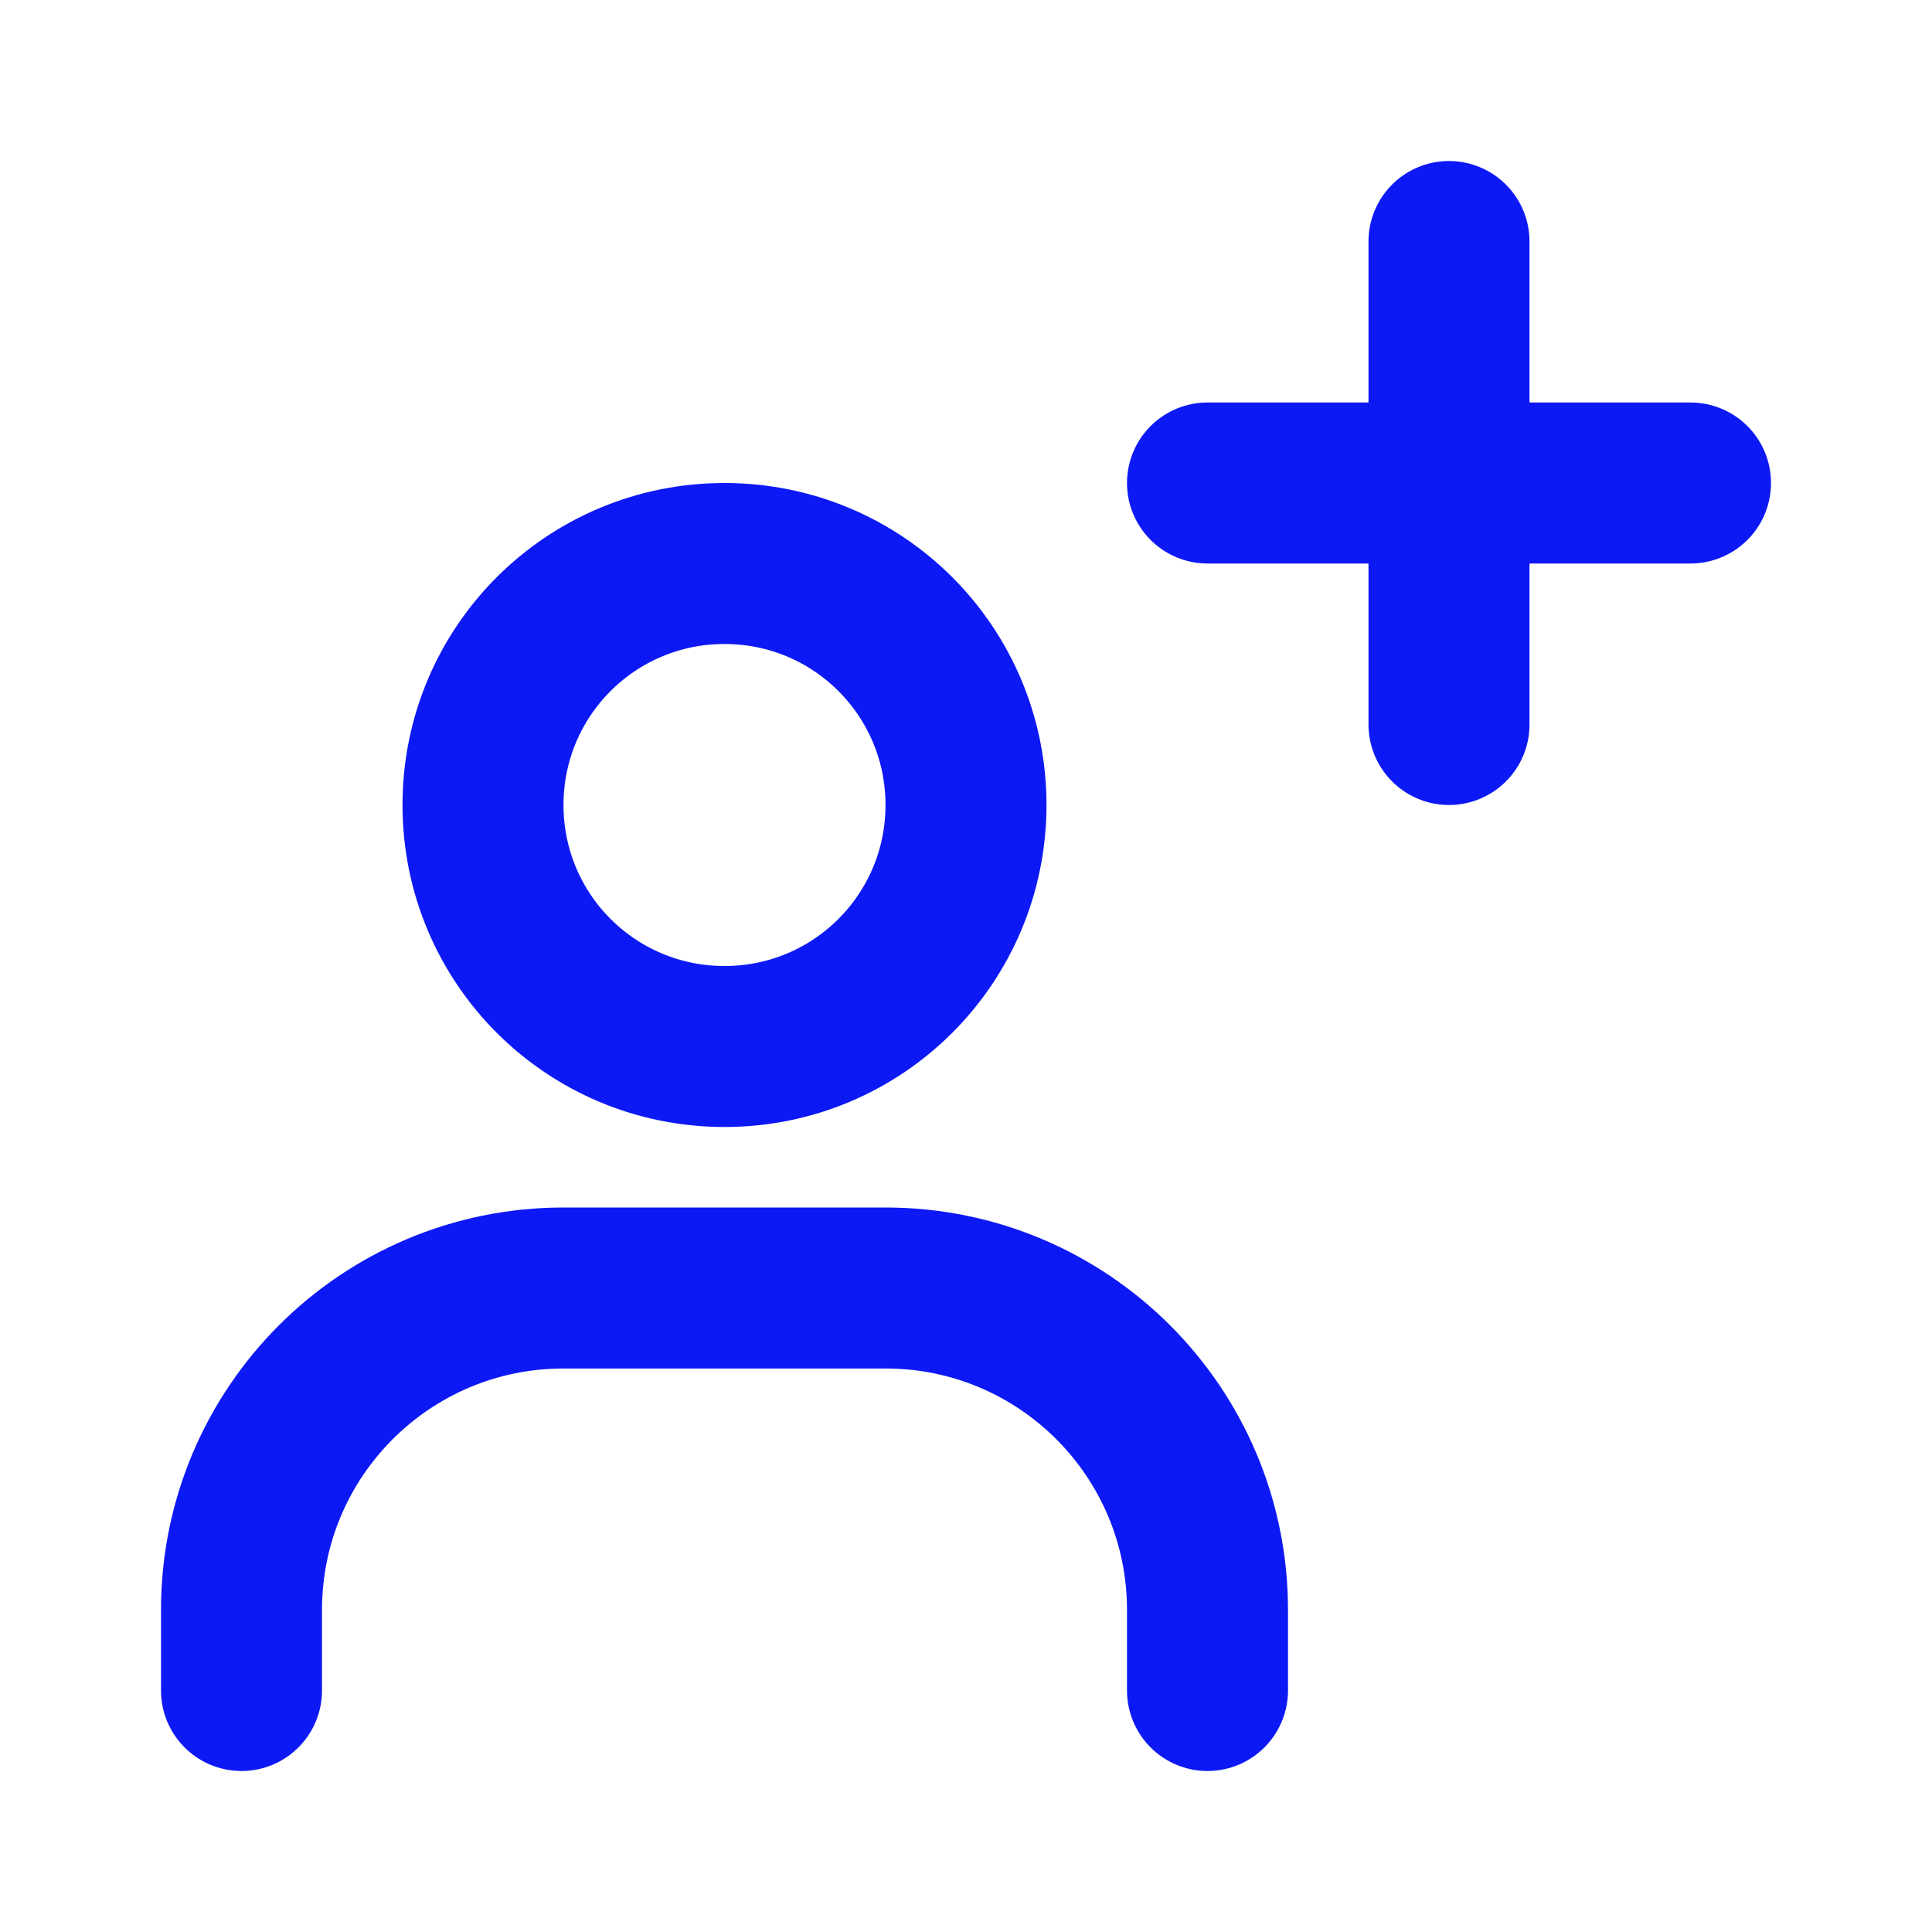
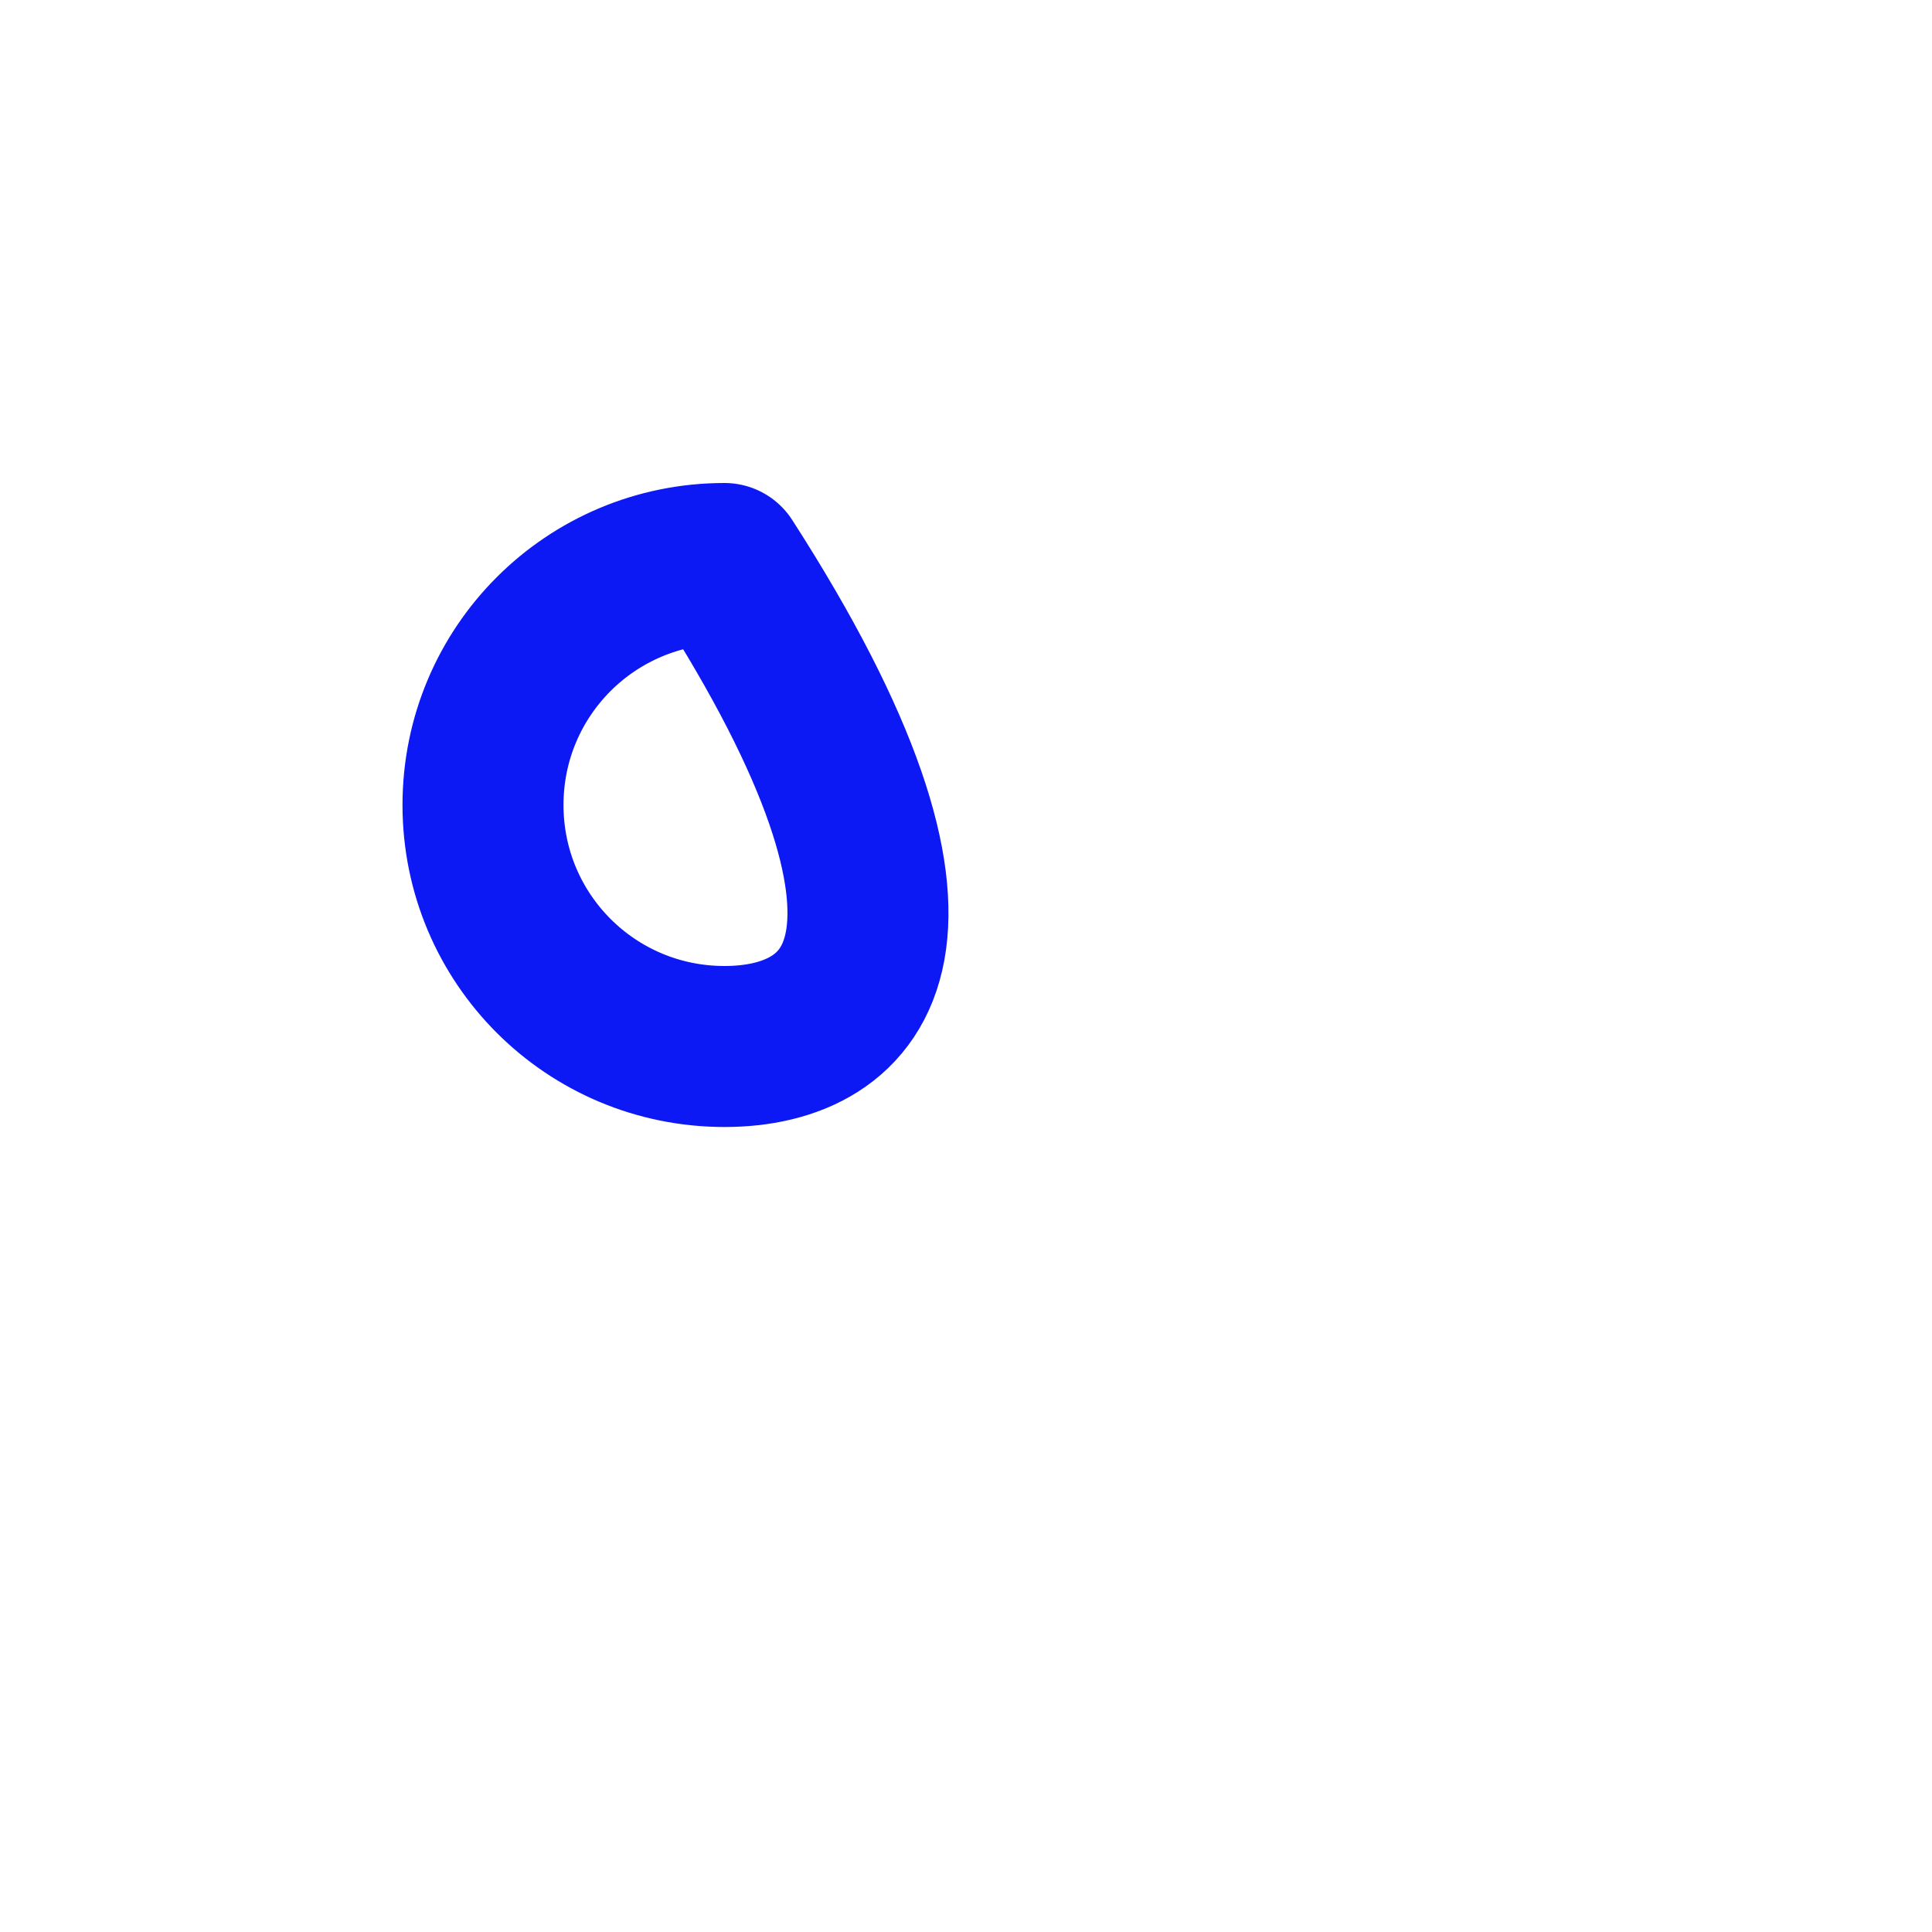
<svg xmlns="http://www.w3.org/2000/svg" width="48" height="48" viewBox="0 0 48 48" fill="none">
-   <path d="M6 42V40C6 35.58 9.58 32 14 32H22C26.42 32 30 35.58 30 40V42" stroke="#0D19F4" stroke-width="4" stroke-linecap="round" stroke-linejoin="round" />
-   <path d="M18 26C14.68 26 12 23.32 12 20C12 16.68 14.68 14 18 14C21.32 14 24 16.68 24 20C24 23.32 21.32 26 18 26Z" stroke="#0D19F4" stroke-width="4" stroke-linecap="round" stroke-linejoin="round" />
-   <path d="M30 12H42" stroke="#0D19F4" stroke-width="4" stroke-linecap="round" stroke-linejoin="round" />
-   <path d="M36 6V18" stroke="#0D19F4" stroke-width="4" stroke-linecap="round" stroke-linejoin="round" />
+   <path d="M18 26C14.68 26 12 23.32 12 20C12 16.68 14.68 14 18 14C24 23.32 21.32 26 18 26Z" stroke="#0D19F4" stroke-width="4" stroke-linecap="round" stroke-linejoin="round" />
</svg>